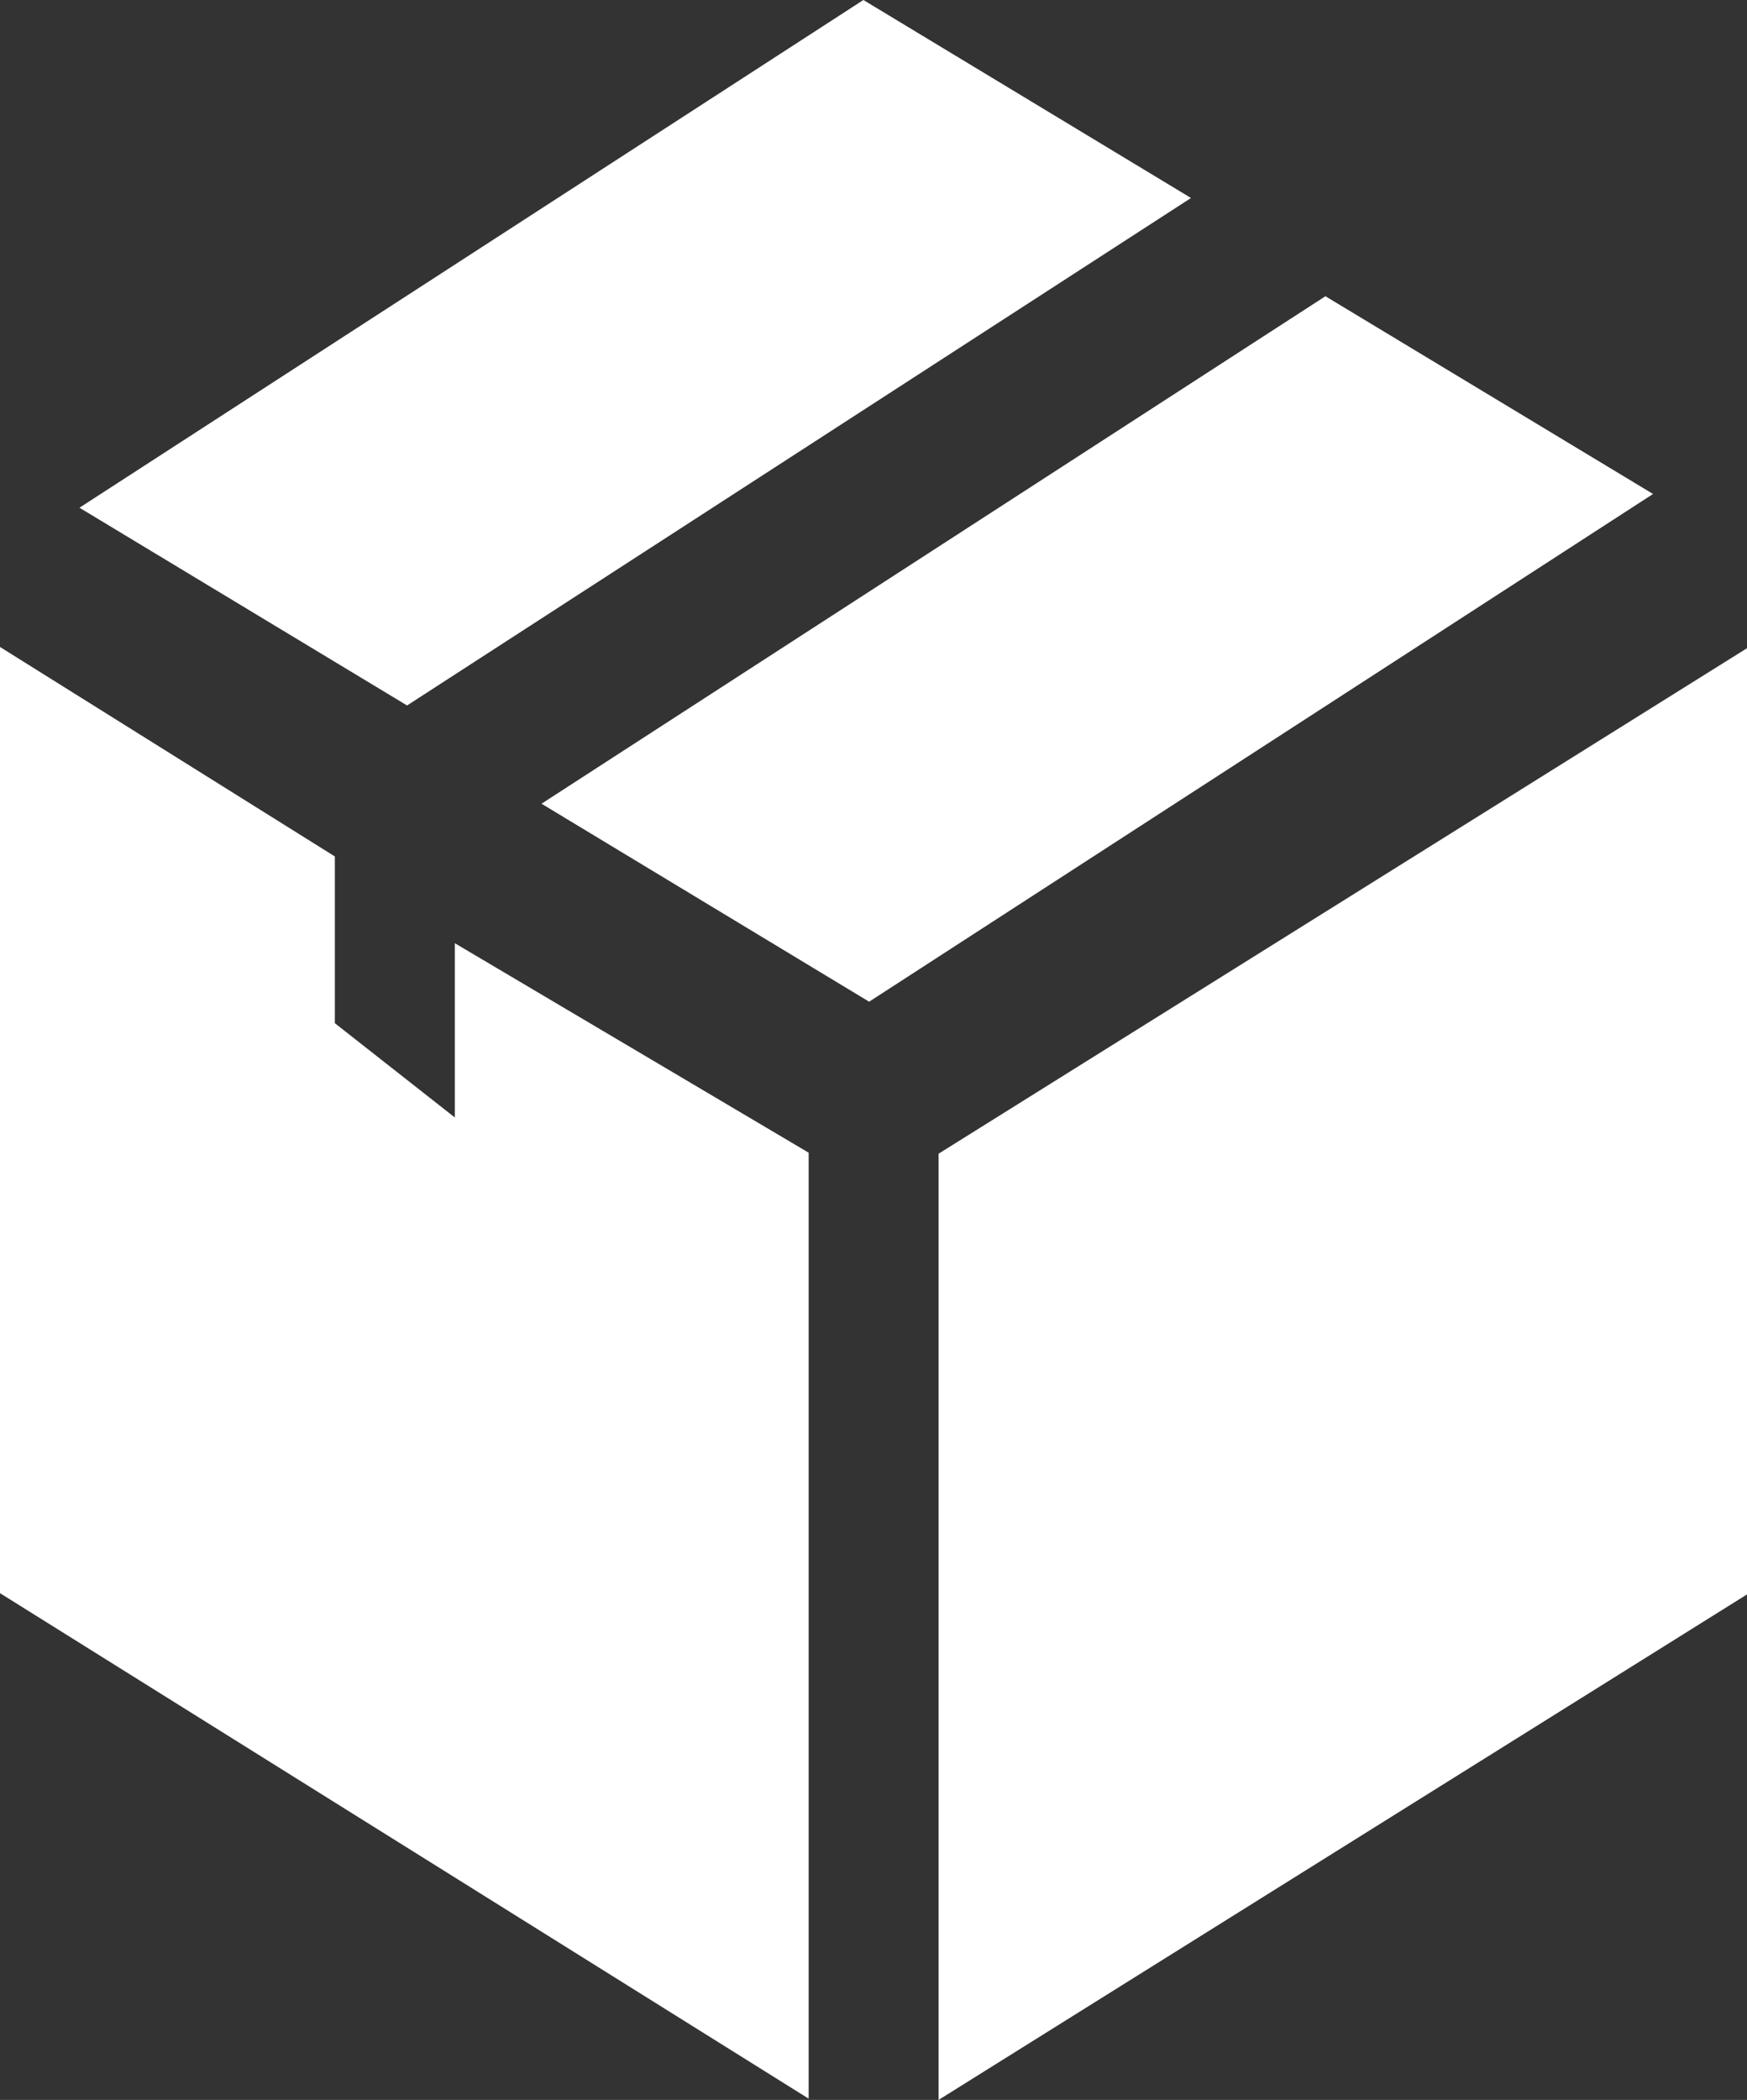
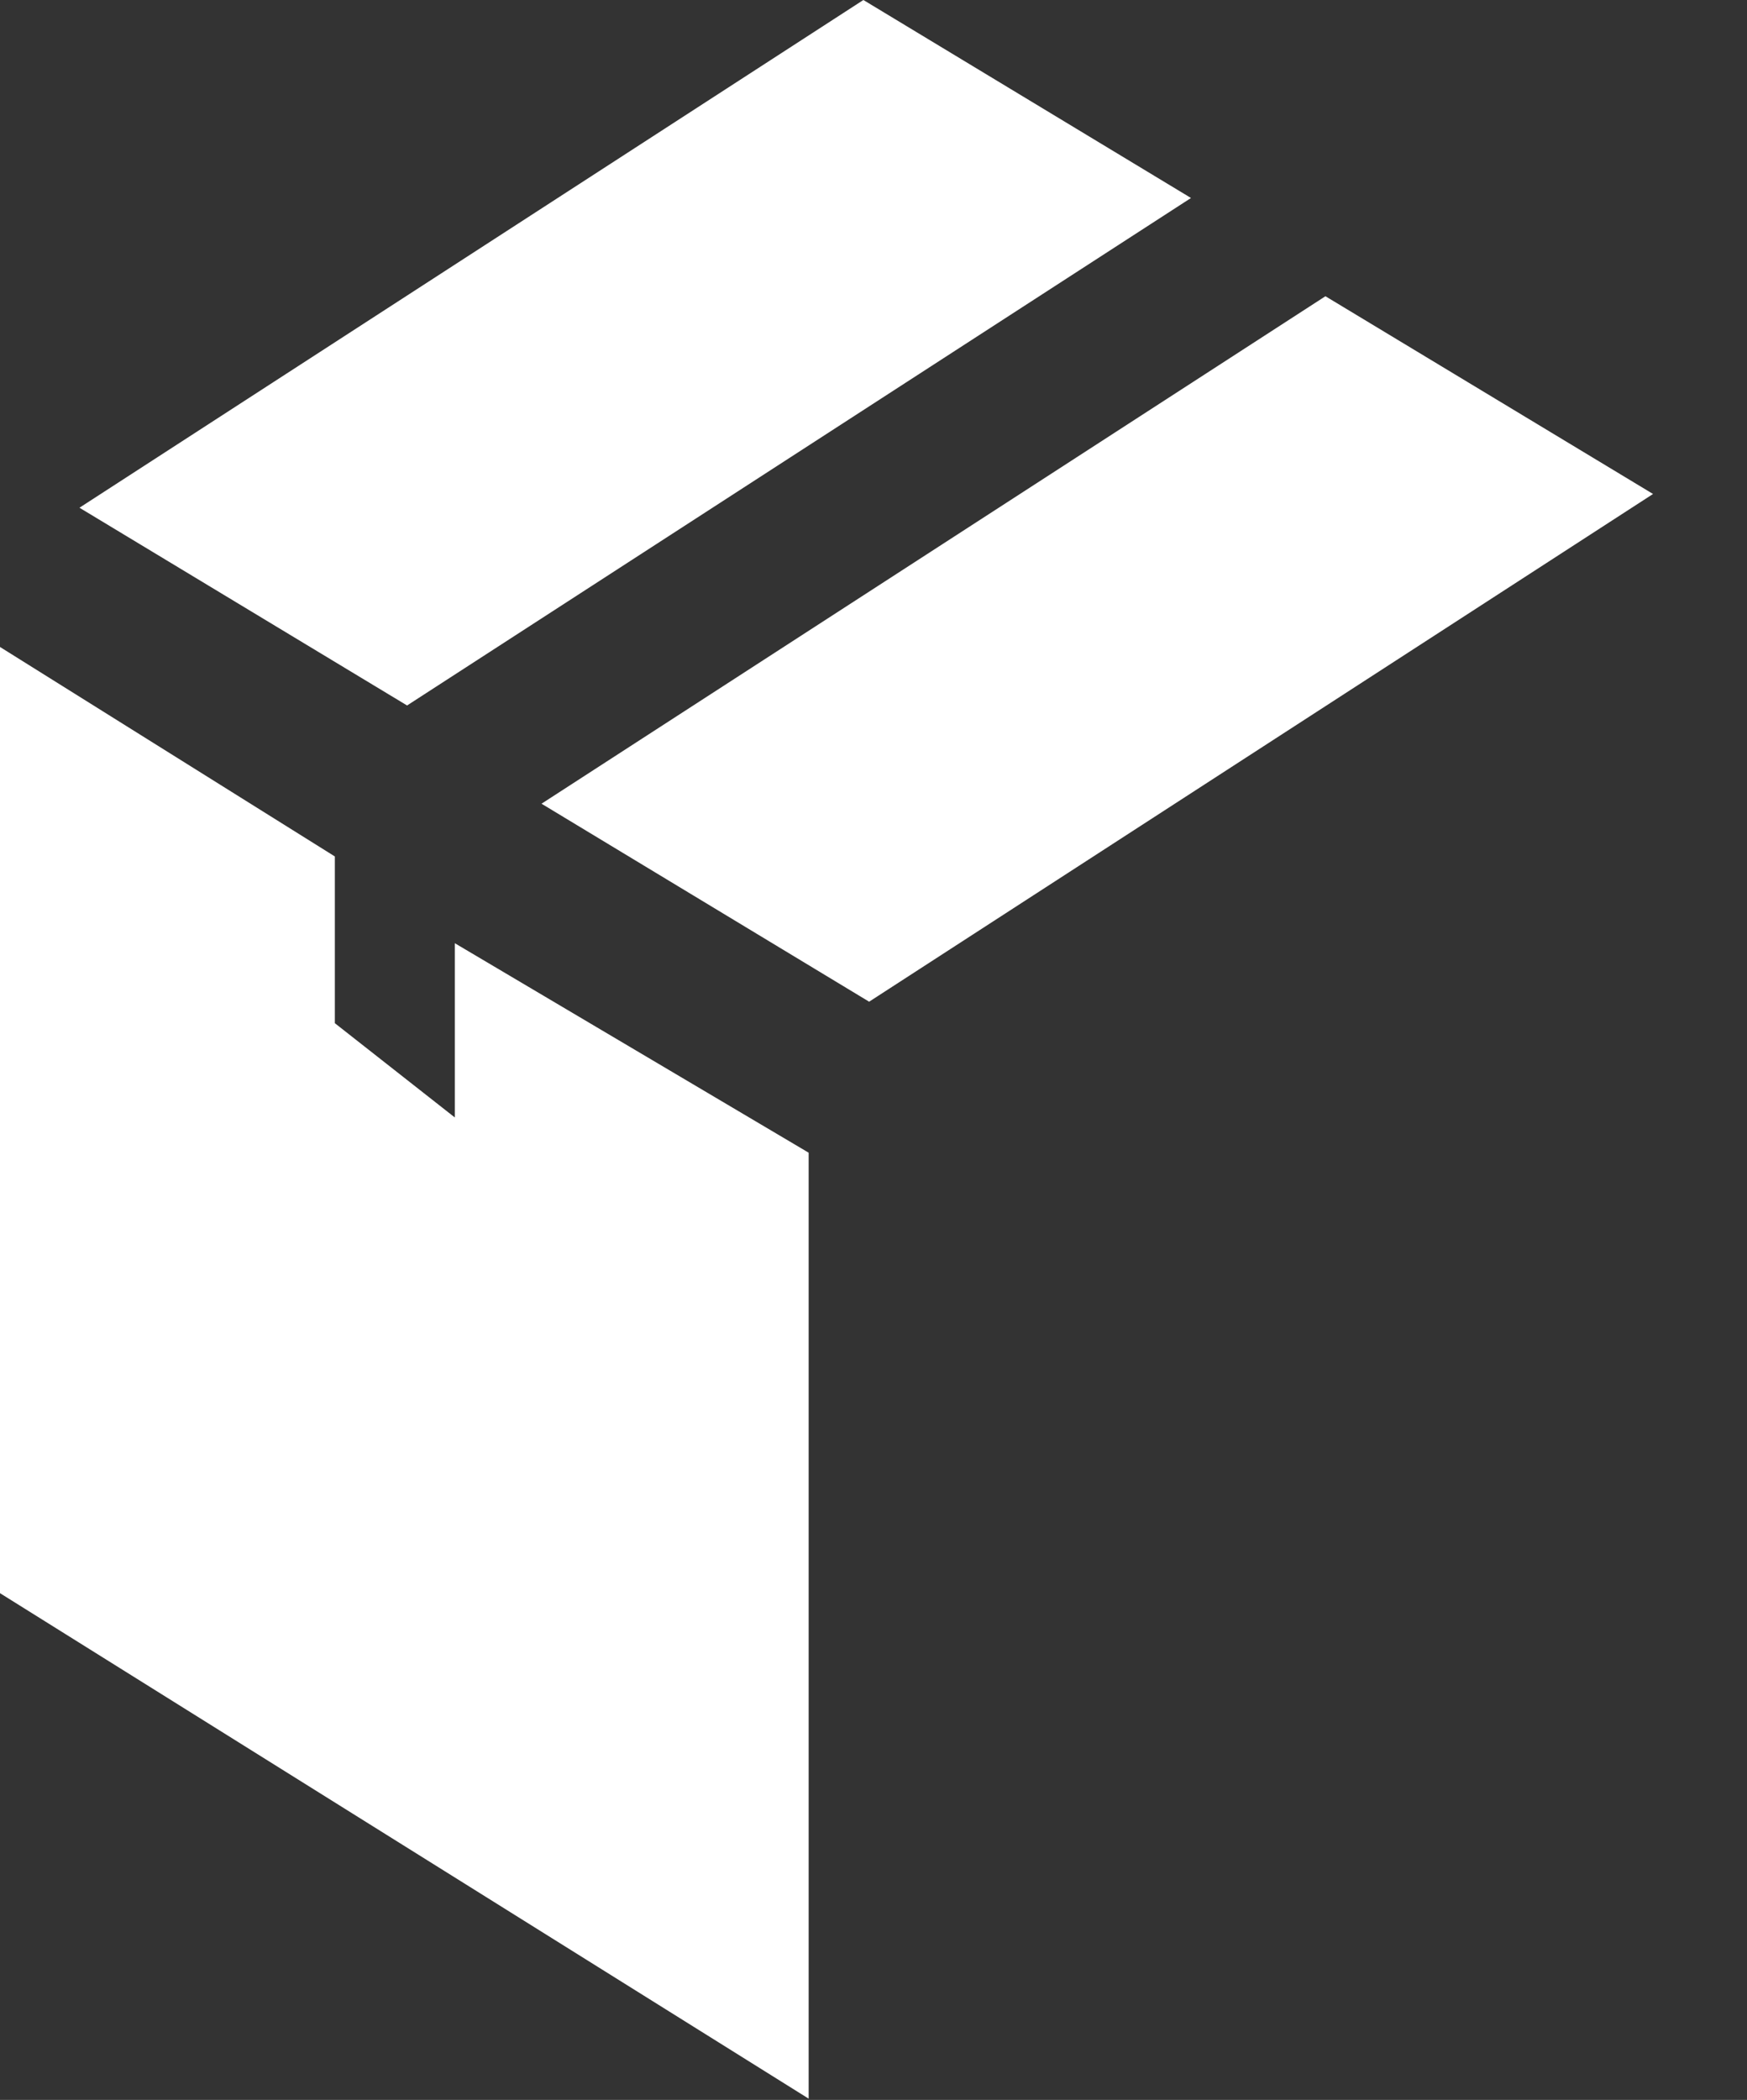
<svg xmlns="http://www.w3.org/2000/svg" viewBox="0 0 69.91 84">
  <rect x="0" y="0" width="69.91" height="84" fill="#333333" stroke="none" />
  <defs>
    <style>.cls-1{fill:#fff;}</style>
  </defs>
  <g id="Ebene_2" data-name="Ebene 2">
    <g id="Ebene_1-2" data-name="Ebene 1">
      <polygon class="cls-1" points="47.66 7.92 16.29 28.22 3.18 20.31 34.55 0 47.66 7.92" />
      <polygon class="cls-1" points="66.15 19.76 34.78 40.07 21.67 32.15 53.04 11.85 66.15 19.76" />
      <polygon class="cls-1" points="32.36 46.11 32.36 83.95 0 63.73 0 25.88 13.4 34.26 13.4 40.93 18.2 44.7 18.2 37.73 32.36 46.11" />
-       <polygon class="cls-1" points="37.56 84 69.91 63.78 69.91 25.93 37.56 46.15 37.56 84" />
    </g>
  </g>
</svg>